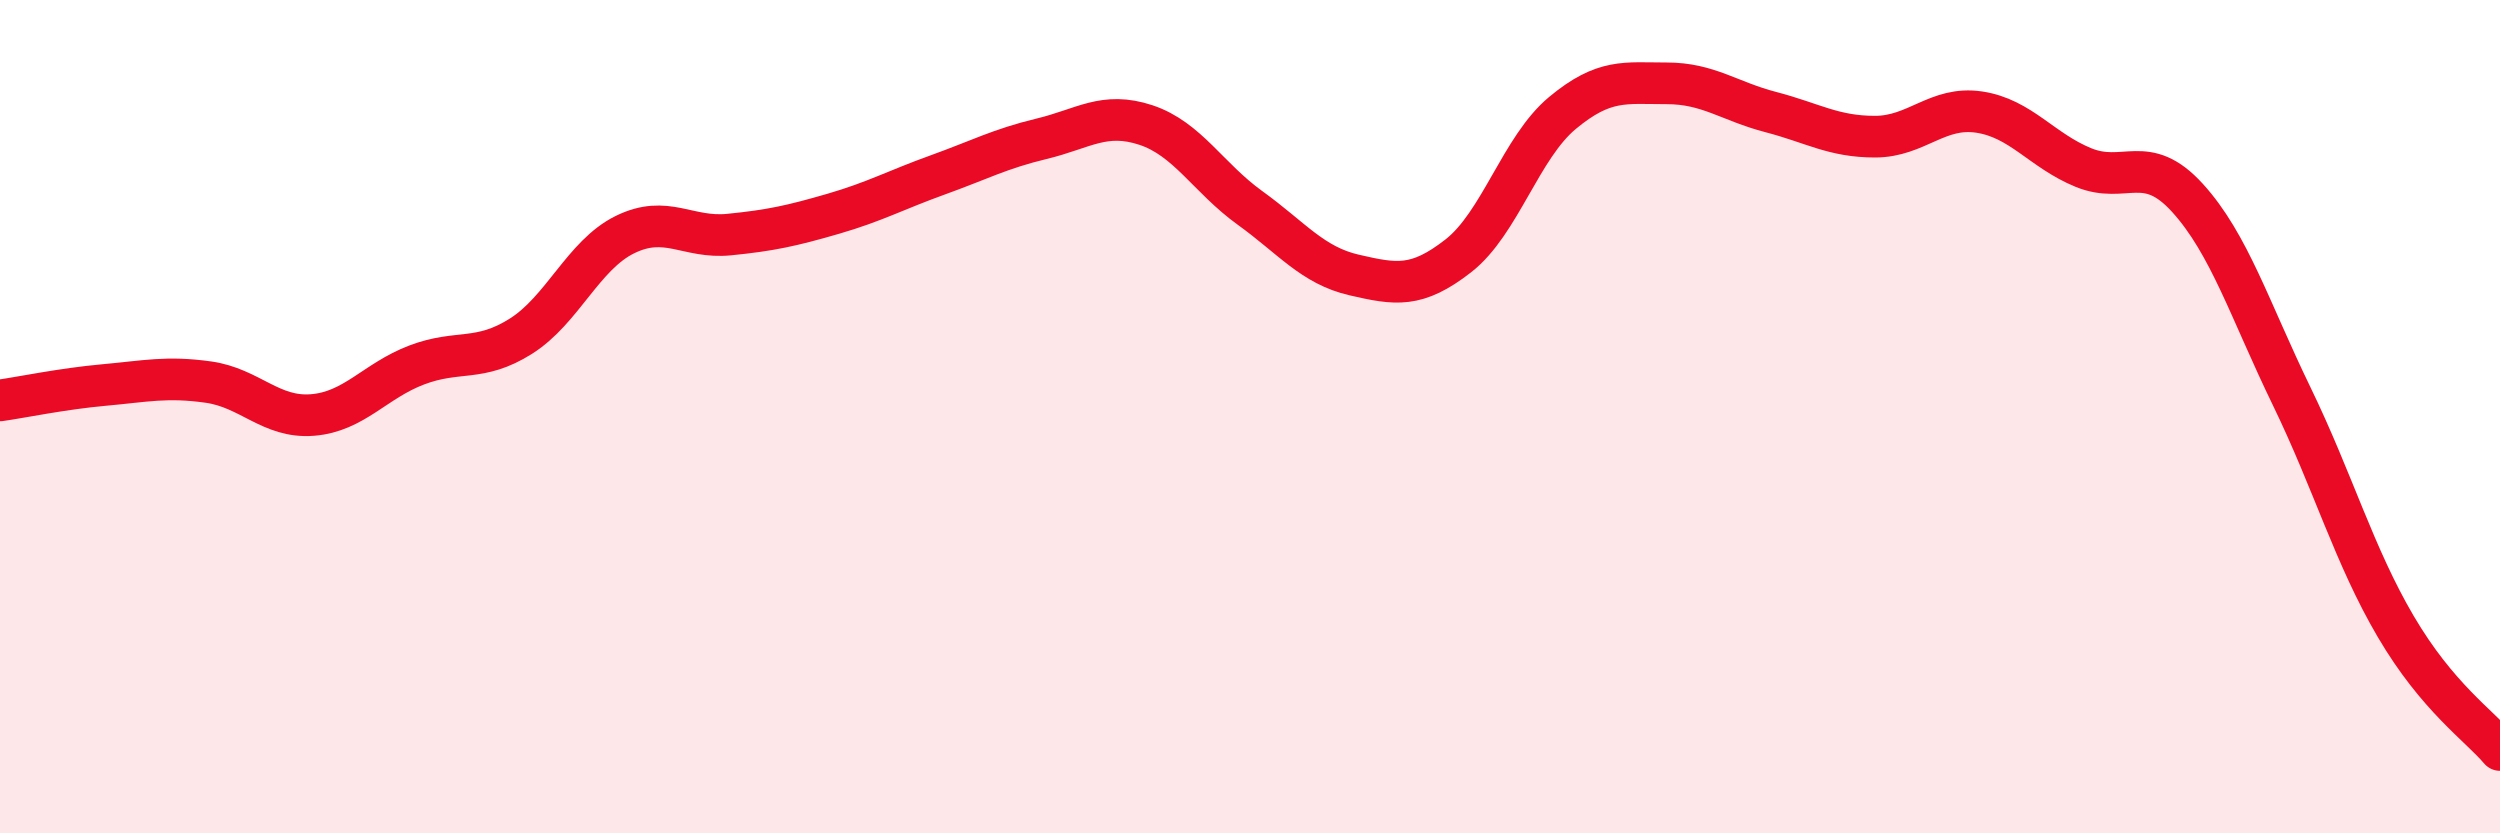
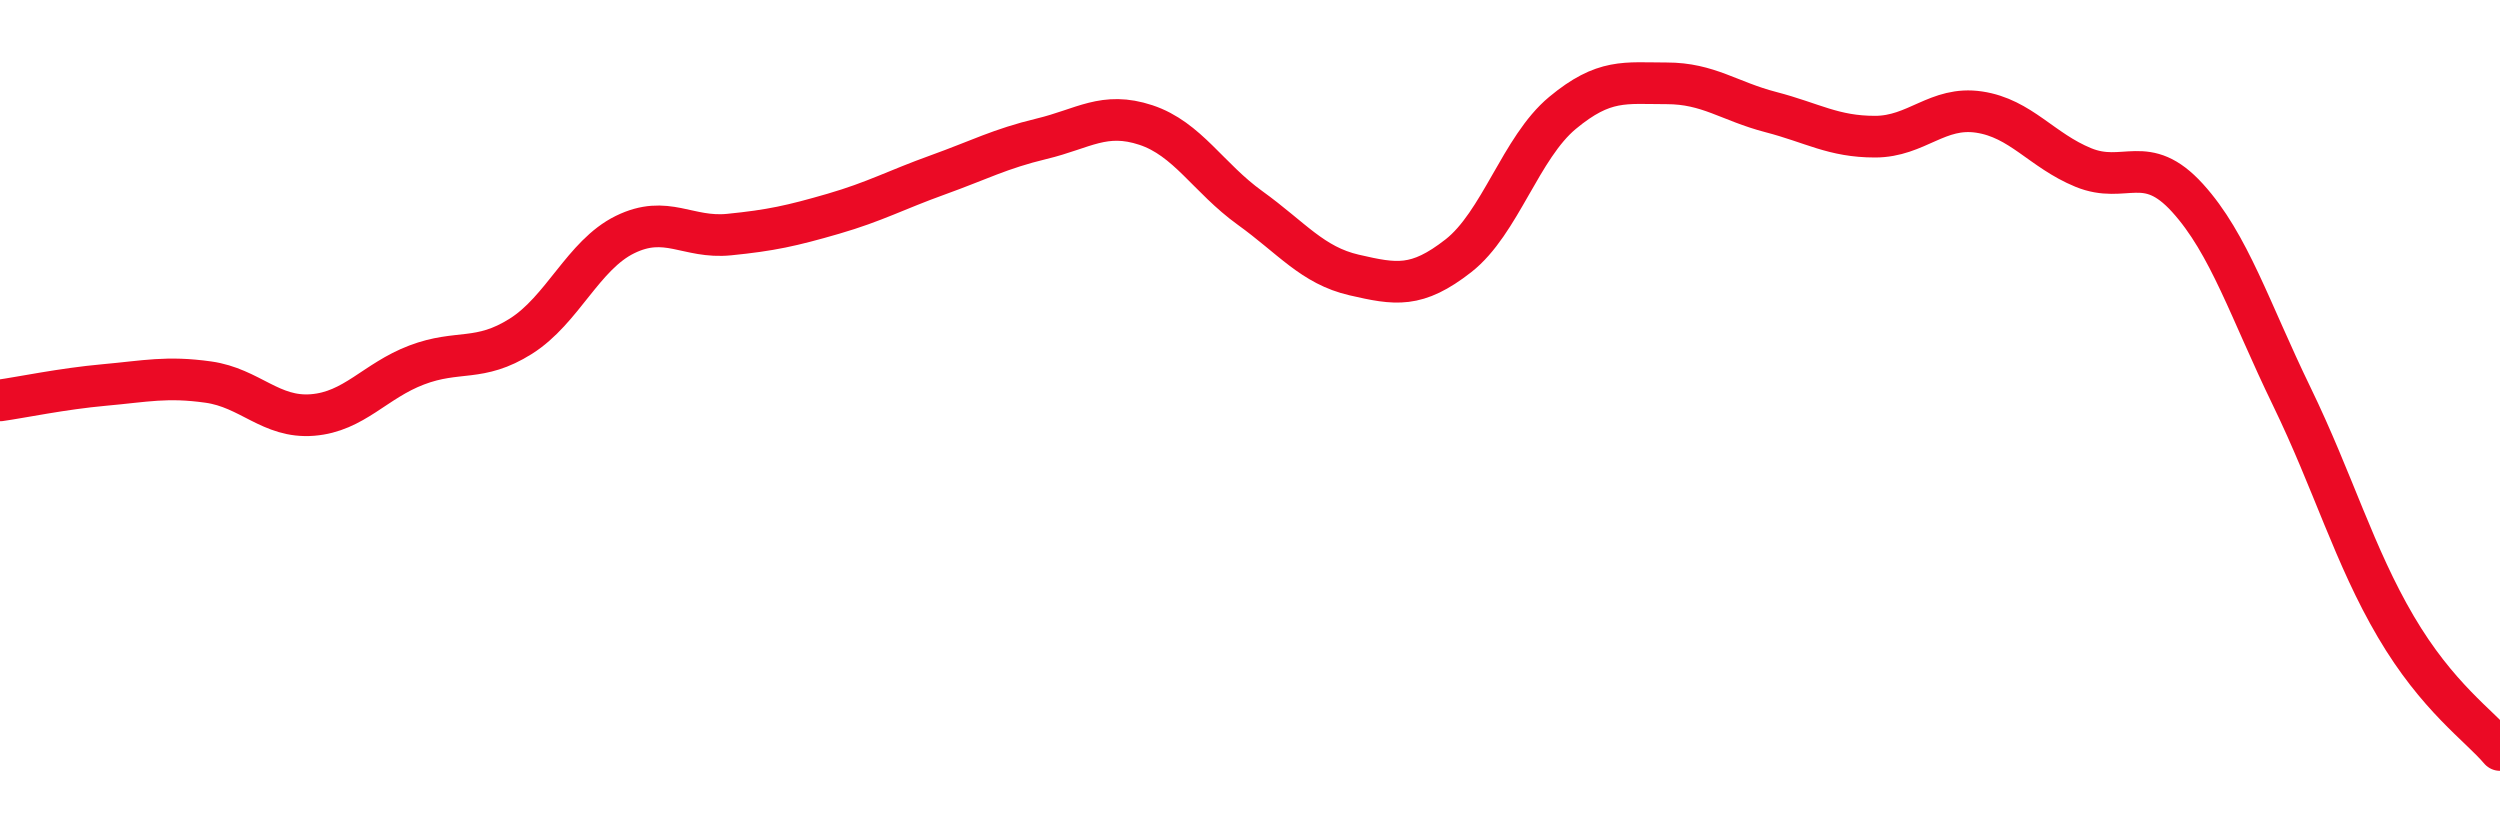
<svg xmlns="http://www.w3.org/2000/svg" width="60" height="20" viewBox="0 0 60 20">
-   <path d="M 0,9.61 C 0.5,9.54 1.5,9.33 2.5,9.24 C 3.5,9.15 4,9.03 5,9.17 C 6,9.31 6.5,10.04 7.5,9.96 C 8.5,9.88 9,9.14 10,8.76 C 11,8.38 11.5,8.7 12.5,8.07 C 13.5,7.44 14,6.12 15,5.63 C 16,5.14 16.5,5.73 17.5,5.63 C 18.5,5.53 19,5.42 20,5.13 C 21,4.84 21.5,4.56 22.5,4.2 C 23.5,3.84 24,3.57 25,3.33 C 26,3.09 26.5,2.67 27.5,3 C 28.5,3.33 29,4.27 30,4.99 C 31,5.71 31.5,6.37 32.5,6.6 C 33.5,6.83 34,6.92 35,6.14 C 36,5.36 36.5,3.54 37.5,2.71 C 38.5,1.88 39,2 40,2 C 41,2 41.5,2.43 42.5,2.69 C 43.5,2.95 44,3.28 45,3.28 C 46,3.28 46.5,2.54 47.5,2.69 C 48.5,2.84 49,3.61 50,4.02 C 51,4.43 51.5,3.65 52.5,4.75 C 53.5,5.85 54,7.45 55,9.51 C 56,11.57 56.5,13.34 57.5,15.04 C 58.5,16.74 59.5,17.41 60,18L60 20L0 20Z" fill="#EB0A25" opacity="0.1" stroke-linecap="round" stroke-linejoin="round" />
  <path d="M 0,9.61 C 0.5,9.54 1.5,9.33 2.5,9.24 C 3.5,9.15 4,9.03 5,9.17 C 6,9.31 6.5,10.04 7.5,9.96 C 8.5,9.88 9,9.14 10,8.76 C 11,8.38 11.5,8.7 12.5,8.07 C 13.5,7.44 14,6.12 15,5.63 C 16,5.14 16.5,5.73 17.5,5.63 C 18.5,5.53 19,5.42 20,5.13 C 21,4.84 21.5,4.56 22.5,4.2 C 23.5,3.84 24,3.57 25,3.33 C 26,3.09 26.5,2.67 27.5,3 C 28.5,3.33 29,4.27 30,4.99 C 31,5.71 31.5,6.37 32.5,6.6 C 33.5,6.83 34,6.92 35,6.14 C 36,5.36 36.5,3.54 37.5,2.71 C 38.5,1.88 39,2 40,2 C 41,2 41.5,2.43 42.5,2.69 C 43.5,2.95 44,3.28 45,3.28 C 46,3.28 46.5,2.54 47.5,2.69 C 48.5,2.84 49,3.61 50,4.02 C 51,4.43 51.5,3.65 52.5,4.75 C 53.5,5.85 54,7.45 55,9.51 C 56,11.57 56.5,13.34 57.5,15.04 C 58.5,16.74 59.5,17.41 60,18" stroke="#EB0A25" stroke-width="1" fill="none" stroke-linecap="round" stroke-linejoin="round" />
</svg>